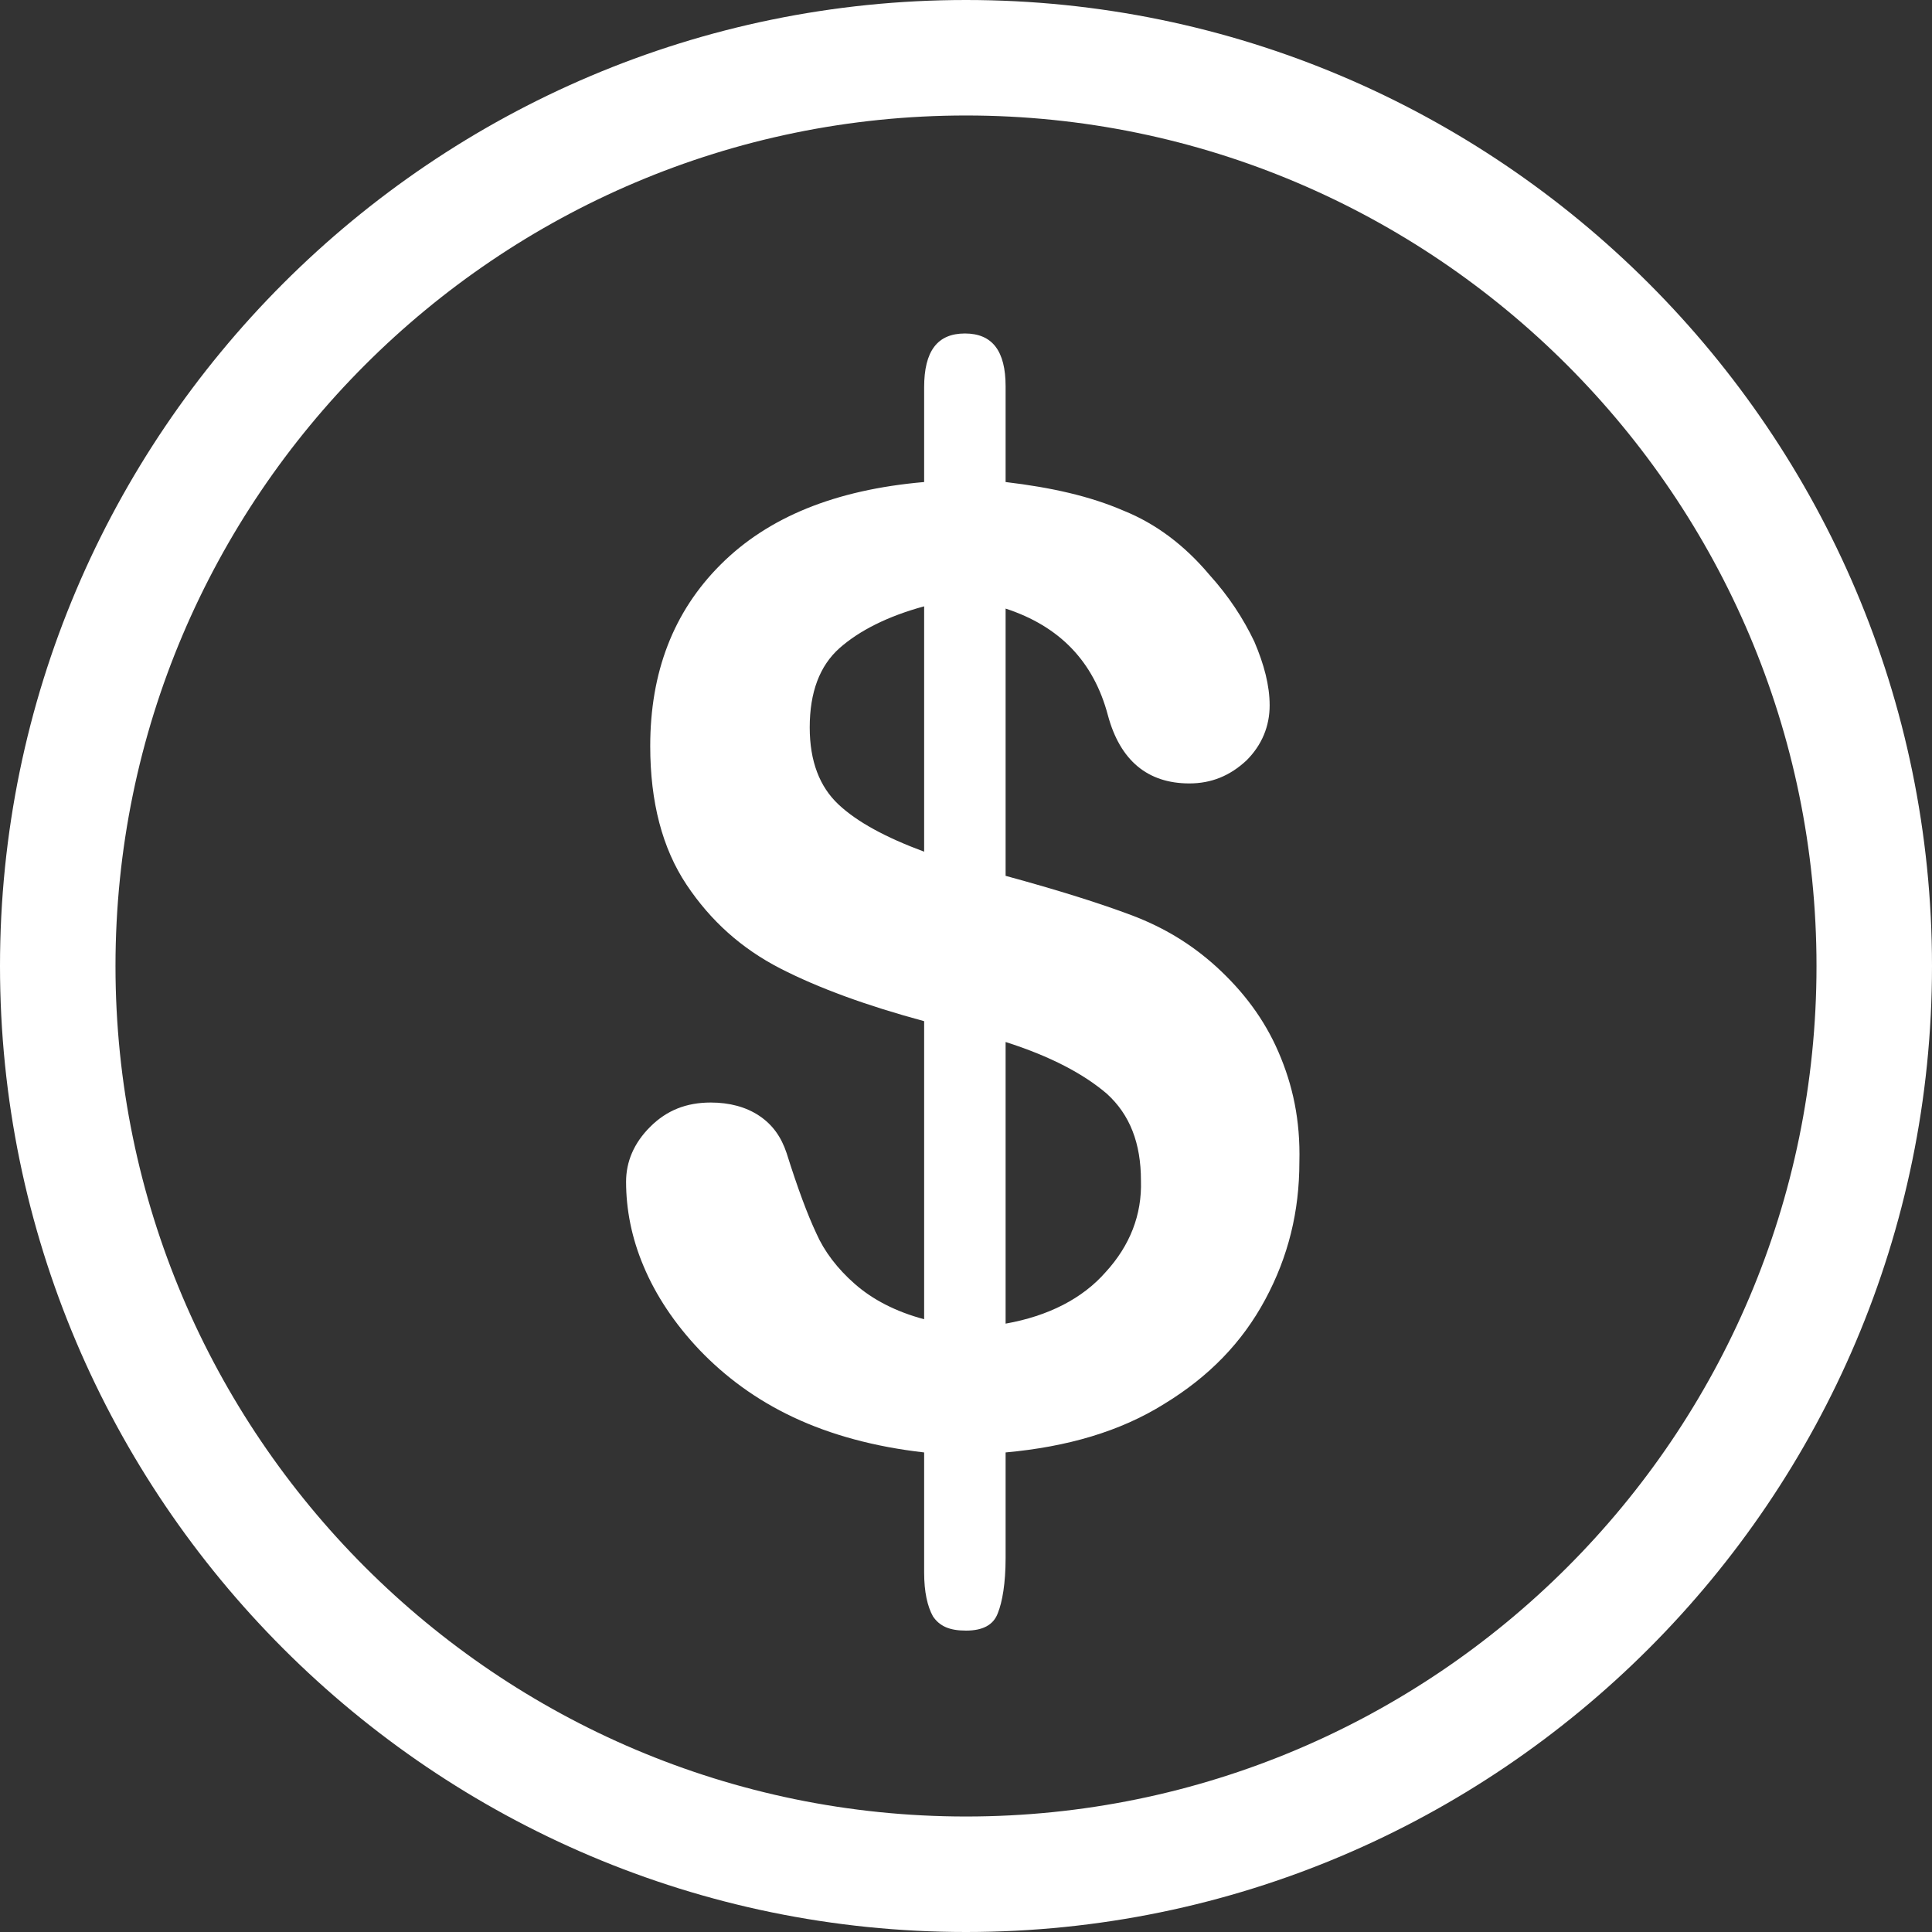
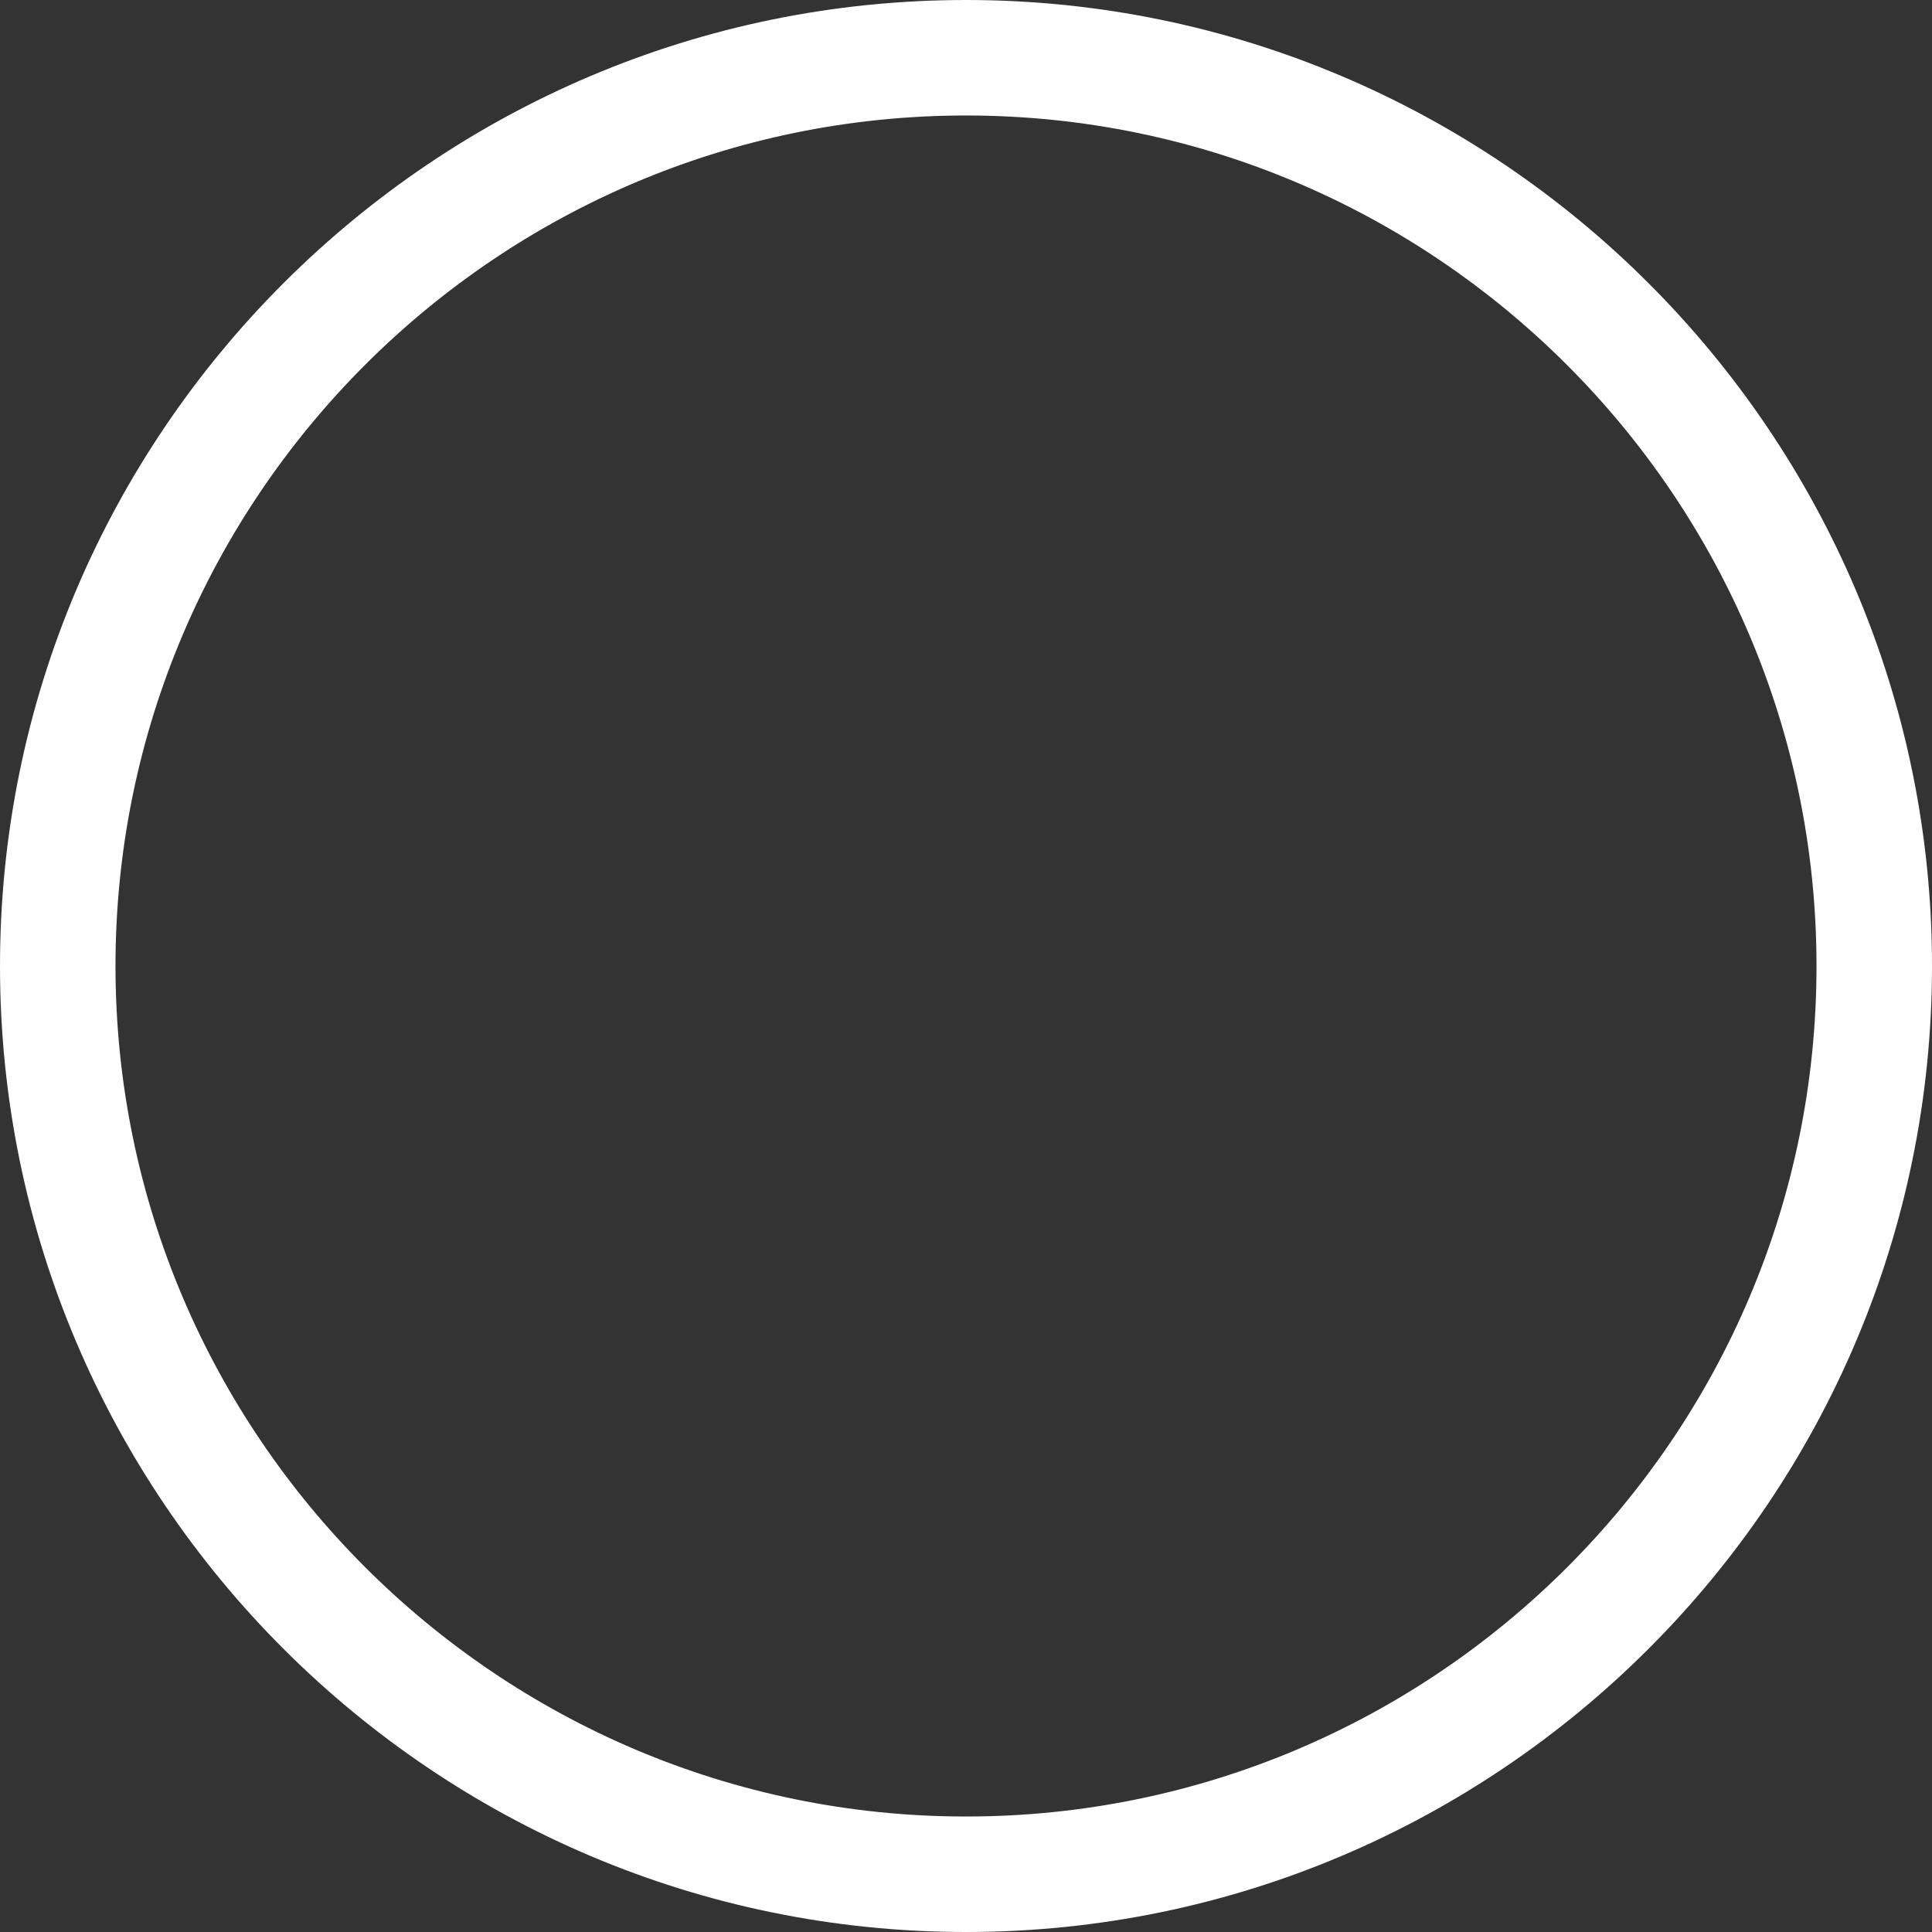
<svg xmlns="http://www.w3.org/2000/svg" width="18" height="18" viewBox="0 0 18 18" fill="none">
  <rect x="0" y="0" width="18" height="18" fill="#333333" stroke="none" />
-   <path d="M11.911 9.801C11.778 9.493 11.583 9.237 11.337 9.011C11.101 8.796 10.845 8.642 10.548 8.529C10.251 8.417 9.861 8.294 9.369 8.16L9.369 5.67C9.871 5.834 10.189 6.162 10.322 6.664C10.435 7.084 10.691 7.299 11.081 7.299C11.286 7.299 11.46 7.228 11.614 7.084C11.757 6.941 11.829 6.766 11.829 6.572C11.829 6.387 11.778 6.192 11.686 5.977C11.583 5.762 11.45 5.557 11.265 5.352C11.04 5.085 10.773 4.88 10.466 4.757C10.158 4.624 9.8 4.542 9.369 4.491L9.369 3.599C9.369 3.271 9.246 3.107 8.99 3.107C8.733 3.107 8.61 3.271 8.61 3.609L8.61 4.491C7.78 4.563 7.155 4.819 6.714 5.26C6.273 5.7 6.058 6.264 6.058 6.951C6.058 7.474 6.171 7.904 6.396 8.242C6.622 8.581 6.909 8.837 7.268 9.022C7.626 9.206 8.077 9.37 8.61 9.514L8.61 12.291C8.344 12.22 8.129 12.107 7.965 11.963C7.801 11.82 7.678 11.656 7.606 11.492C7.524 11.318 7.432 11.072 7.329 10.744C7.278 10.59 7.196 10.477 7.073 10.395C6.95 10.313 6.796 10.272 6.622 10.272C6.396 10.272 6.212 10.344 6.058 10.498C5.904 10.651 5.833 10.826 5.833 11.01C5.833 11.266 5.884 11.533 5.997 11.799C6.109 12.066 6.284 12.332 6.519 12.579C6.755 12.825 7.042 13.04 7.391 13.204C7.739 13.368 8.149 13.48 8.61 13.532L8.61 14.649C8.61 14.834 8.641 14.967 8.692 15.059C8.754 15.151 8.846 15.192 9 15.192C9.154 15.192 9.256 15.141 9.297 15.028C9.338 14.926 9.369 14.752 9.369 14.516L9.369 13.532C9.943 13.48 10.435 13.337 10.845 13.081C11.265 12.825 11.573 12.507 11.788 12.107C12.003 11.707 12.106 11.287 12.106 10.826C12.116 10.436 12.044 10.108 11.911 9.801ZM8.61 7.935C8.252 7.802 7.985 7.658 7.811 7.494C7.637 7.33 7.544 7.094 7.544 6.777C7.544 6.449 7.637 6.203 7.821 6.039C8.006 5.875 8.272 5.741 8.61 5.649L8.61 7.935ZM10.302 11.851C10.087 12.097 9.769 12.261 9.369 12.332L9.369 9.708C9.789 9.842 10.097 10.006 10.312 10.19C10.527 10.385 10.63 10.651 10.63 11C10.64 11.318 10.527 11.605 10.302 11.851Z" fill="#FFFFFF">
- </path>
  <path d="M9 0C4.039 0 0 4.039 0 9C0 13.961 4.039 18 9 18C13.961 18 18 13.961 18 9C18 4.039 13.961 0 9 0ZM9 16.924C4.633 16.924 1.076 13.367 1.076 9C1.076 4.633 4.633 1.076 9 1.076C13.367 1.076 16.924 4.633 16.924 9C16.924 13.377 13.367 16.924 9 16.924Z" fill="#FFFFFF">
</path>
</svg>